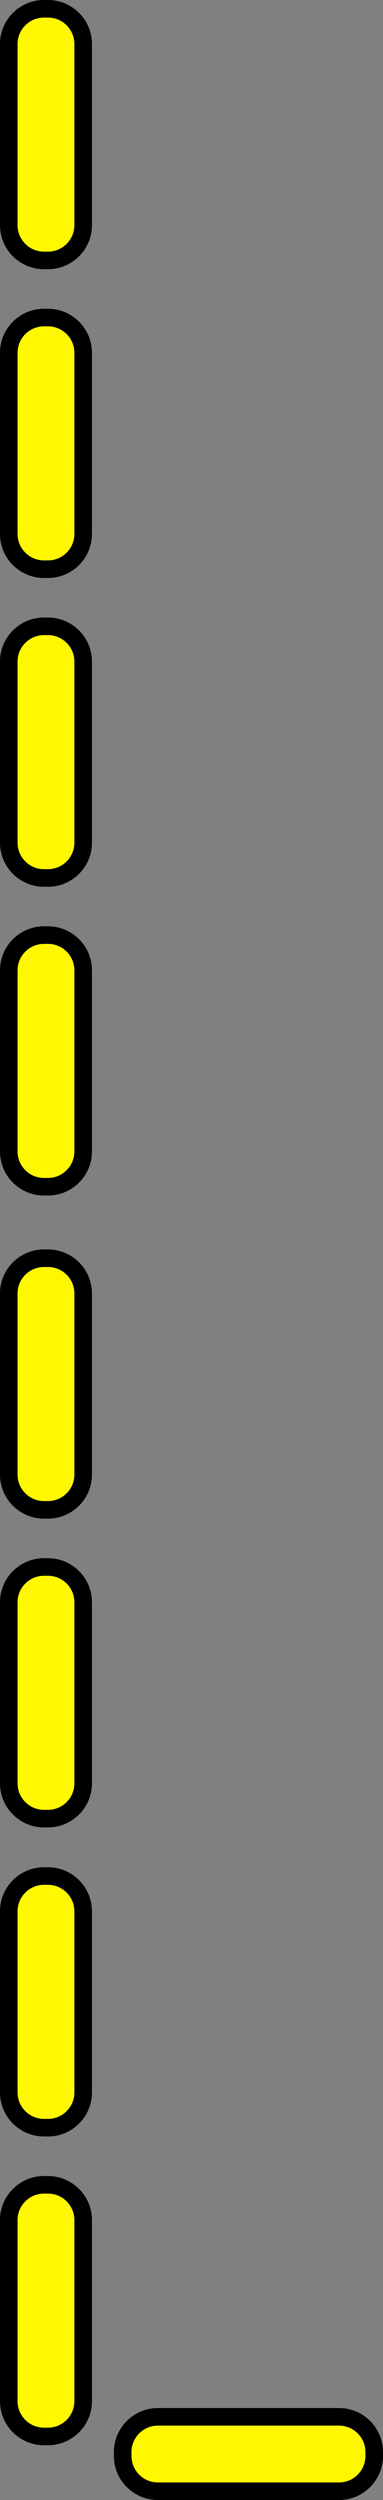
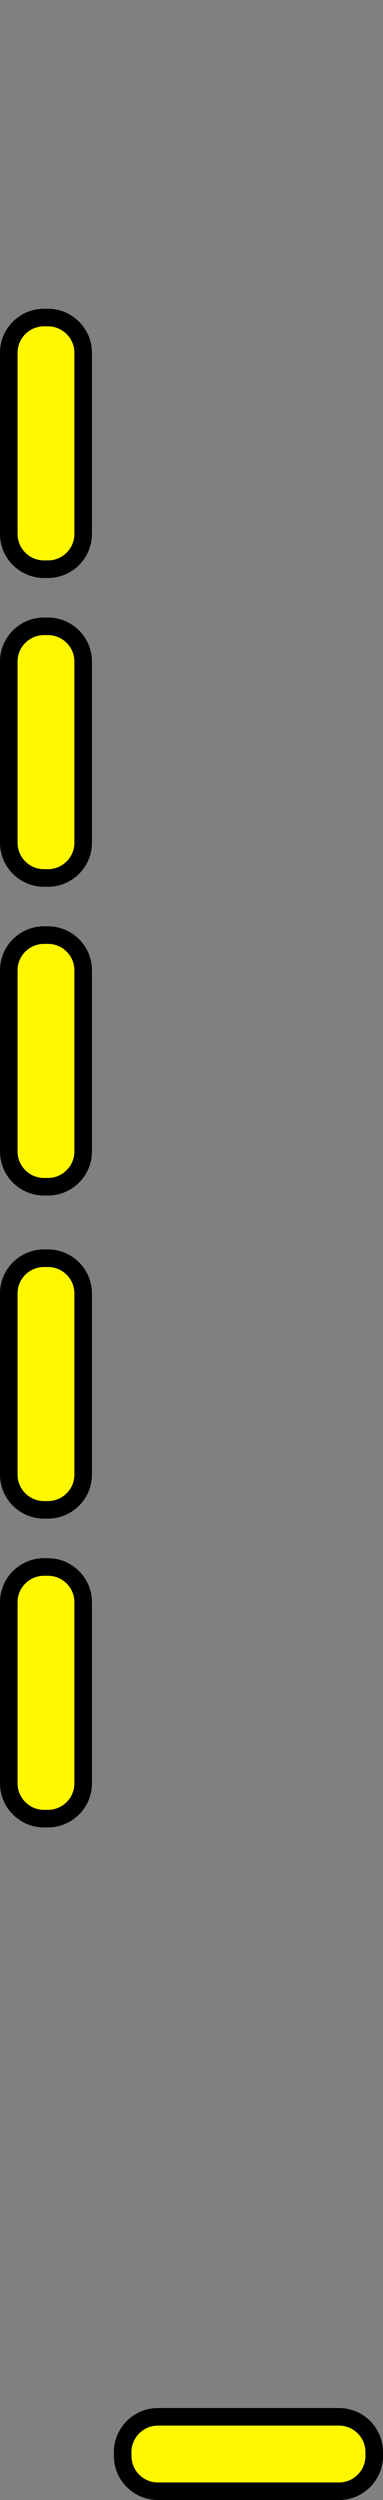
<svg xmlns="http://www.w3.org/2000/svg" version="1.1" id="BorderCapsuleYellowLeftGraphic" x="0px" y="0px" viewBox="0 0 130.8 853.4" enable-background="new 0 0 130.8 853.4" xml:space="preserve">
  <rect x="0" y="0" width="130.8" height="853.4" fill="#808080" stroke="none" />
  <g id="BorderCapsuleYellowLeft">
-     <path fill="#FFF800" stroke="#000000" stroke-width="6" stroke-miterlimit="10" d="M16.4,88.9H15c-6.6,0-12-5.4-12-12V15C3,8.4,8.4,3,15,3h1.4c6.6,0,12,5.4,12,12v61.9C28.4,83.5,23,88.9,16.4,88.9z" />
    <path fill="#FFF800" stroke="#000000" stroke-width="6" stroke-miterlimit="10" d="M16.4,194.3H15c-6.6,0-12-5.4-12-12v-61.9c0-6.6,5.4-12,12-12h1.4c6.6,0,12,5.4,12,12v61.9C28.4,188.9,23,194.3,16.4,194.3z" />
    <path fill="#FFF800" stroke="#000000" stroke-width="6" stroke-miterlimit="10" d="M16.4,299.7H15c-6.6,0-12-5.4-12-12v-61.9c0-6.6,5.4-12,12-12h1.4c6.6,0,12,5.4,12,12v61.9C28.4,294.3,23,299.7,16.4,299.7z" />
    <path fill="#FFF800" stroke="#000000" stroke-width="6" stroke-miterlimit="10" d="M16.4,405.1H15c-6.6,0-12-5.4-12-12v-61.9c0-6.6,5.4-12,12-12h1.4c6.6,0,12,5.4,12,12v61.9C28.4,399.7,23,405.1,16.4,405.1z" />
    <path fill="#FFF800" stroke="#000000" stroke-width="6" stroke-miterlimit="10" d="M16.4,515.4H15c-6.6,0-12-5.4-12-12v-61.9c0-6.6,5.4-12,12-12h1.4c6.6,0,12,5.4,12,12v61.9C28.4,510,23,515.4,16.4,515.4z" />
    <path fill="#FFF800" stroke="#000000" stroke-width="6" stroke-miterlimit="10" d="M16.4,620.8H15c-6.6,0-12-5.4-12-12v-61.9c0-6.6,5.4-12,12-12h1.4c6.6,0,12,5.4,12,12v61.9C28.4,615.4,23,620.8,16.4,620.8z" />
-     <path fill="#FFF800" stroke="#000000" stroke-width="6" stroke-miterlimit="10" d="M16.4,726.3H15c-6.6,0-12-5.4-12-12v-61.9c0-6.6,5.4-12,12-12h1.4c6.6,0,12,5.4,12,12v61.9C28.4,720.9,23,726.3,16.4,726.3z" />
-     <path fill="#FFF800" stroke="#000000" stroke-width="6" stroke-miterlimit="10" d="M16.4,831.7H15c-6.6,0-12-5.4-12-12v-61.9c0-6.6,5.4-12,12-12h1.4c6.6,0,12,5.4,12,12v61.9C28.4,826.3,23,831.7,16.4,831.7z" />
    <path fill="#FFF800" stroke="#000000" stroke-width="6" stroke-miterlimit="10" d="M127.8,837v1.4c0,6.6-5.4,12-12,12H53.9c-6.6,0-12-5.4-12-12V837c0-6.6,5.4-12,12-12h61.9C122.4,825,127.8,830.4,127.8,837z" />
  </g>
</svg>